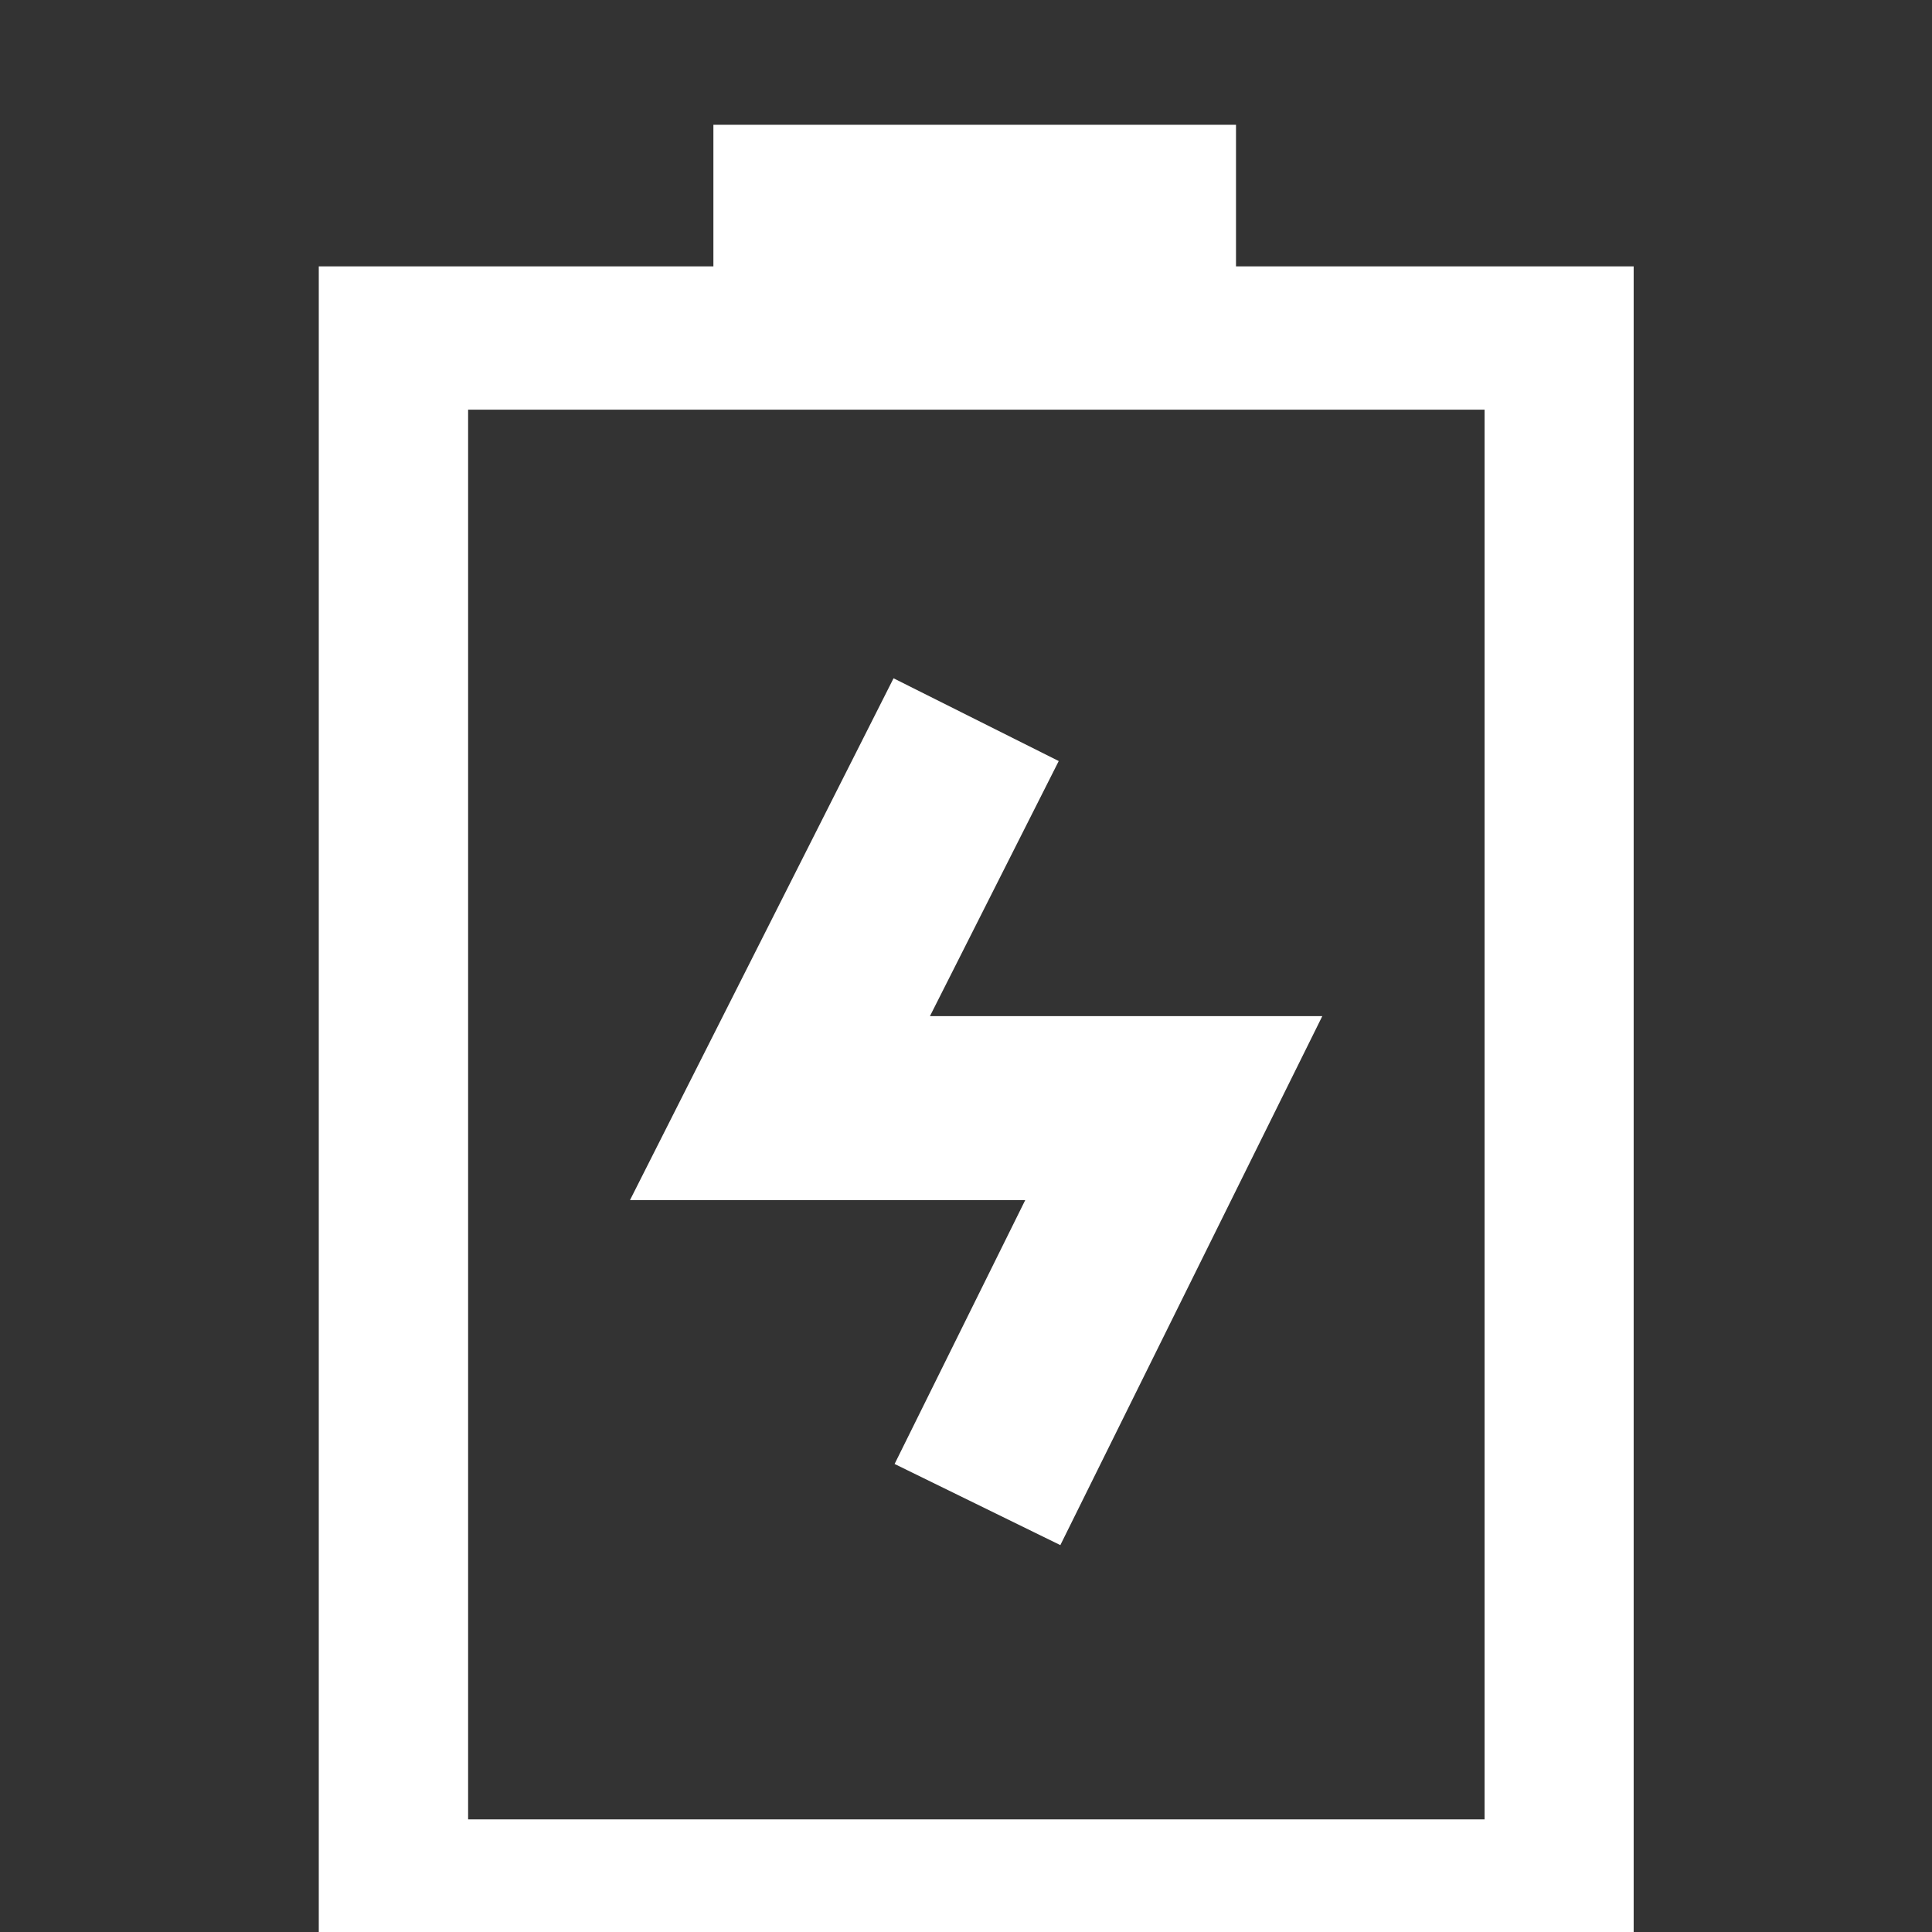
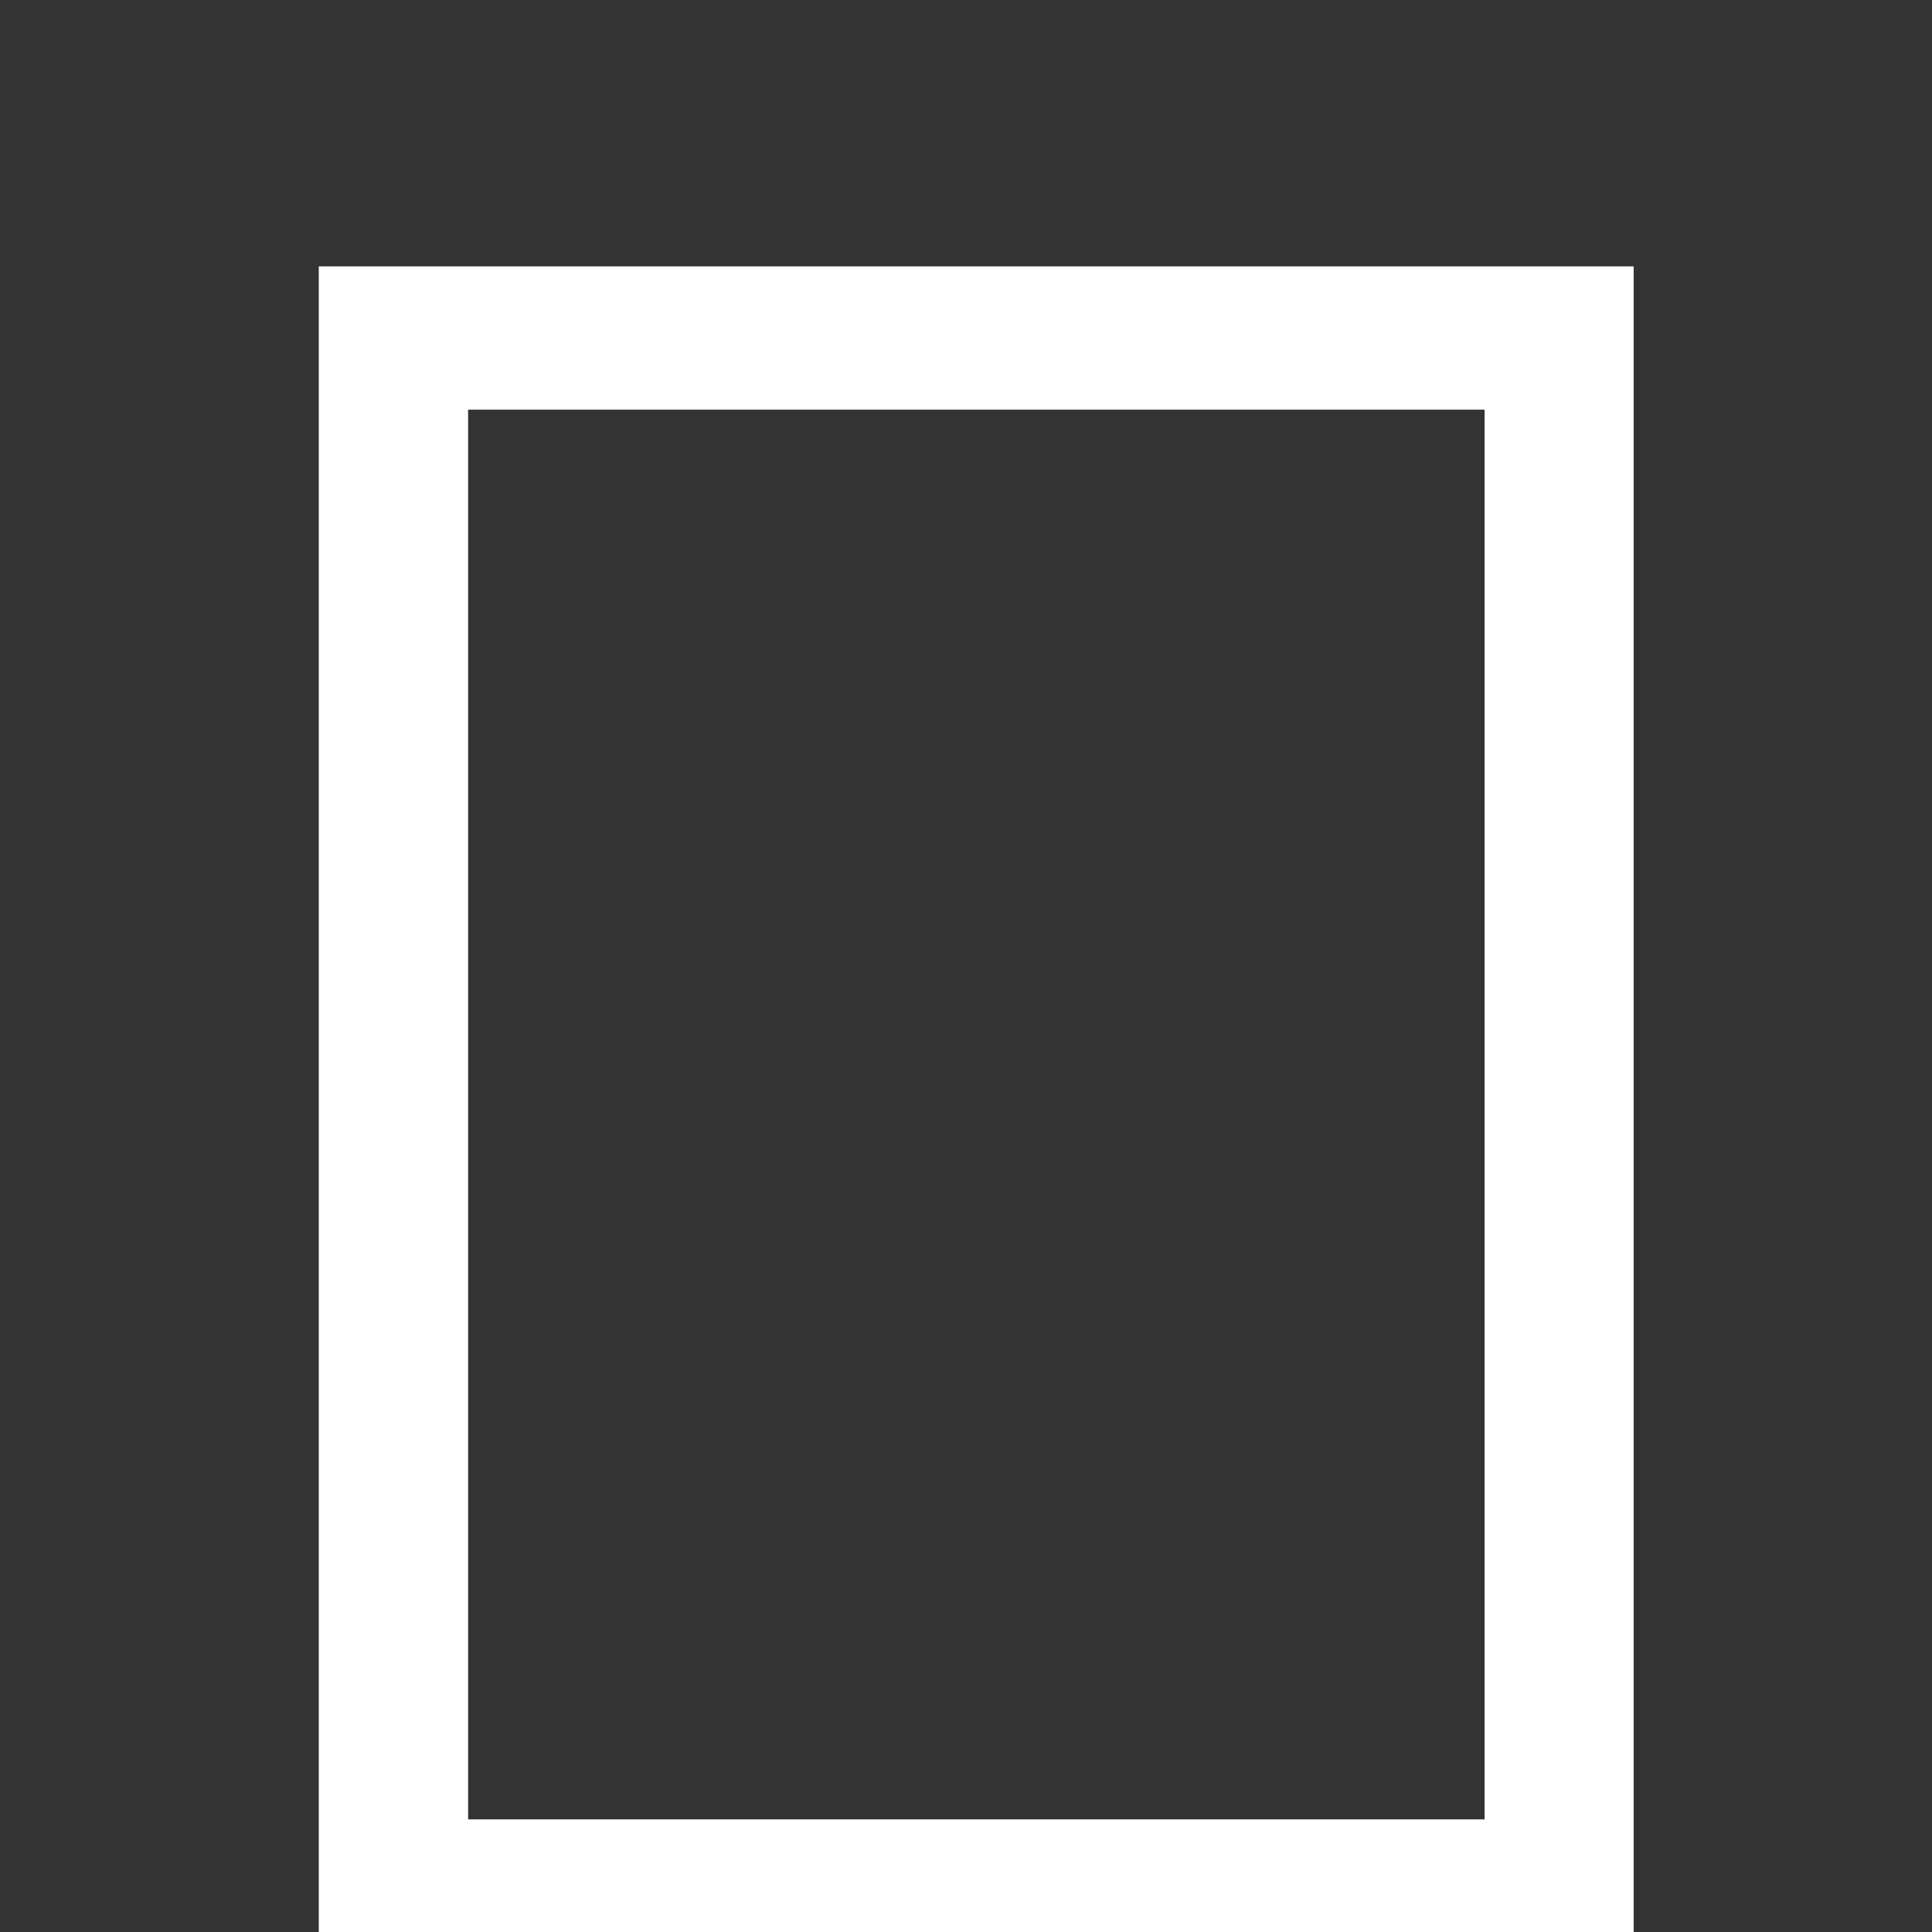
<svg xmlns="http://www.w3.org/2000/svg" width="24" height="24" viewBox="0 0 24 24" fill="none">
  <rect x="0" y="0" width="24" height="24" fill="#333333" stroke="none" />
  <g clip-path="url(#clip-path-72_14)">
    <path d="M20.297 24.381L3.96 24.381L3.96 3.309L20.294 3.309L20.294 24.381L20.297 24.381ZM5.815 22.601L18.442 22.601L18.442 5.089L5.815 5.089L5.815 22.601Z" fill="#FFFFFF">
- </path>
-     <path d="M8.862 1.55L15.354 1.55L15.354 3.327L8.862 3.327L8.862 1.55ZM13.172 19.194L11.113 18.186L12.736 14.908L7.826 14.908L11.1 8.426L13.152 9.454L11.552 12.623L16.426 12.623L13.172 19.194Z" fill="#FFFFFF">
</path>
  </g>
  <defs>
    <clipPath id="clip-path-72_14">
      <path d="M0 24L24 24L24 0L0 0L0 24Z" fill="white" />
    </clipPath>
  </defs>
</svg>